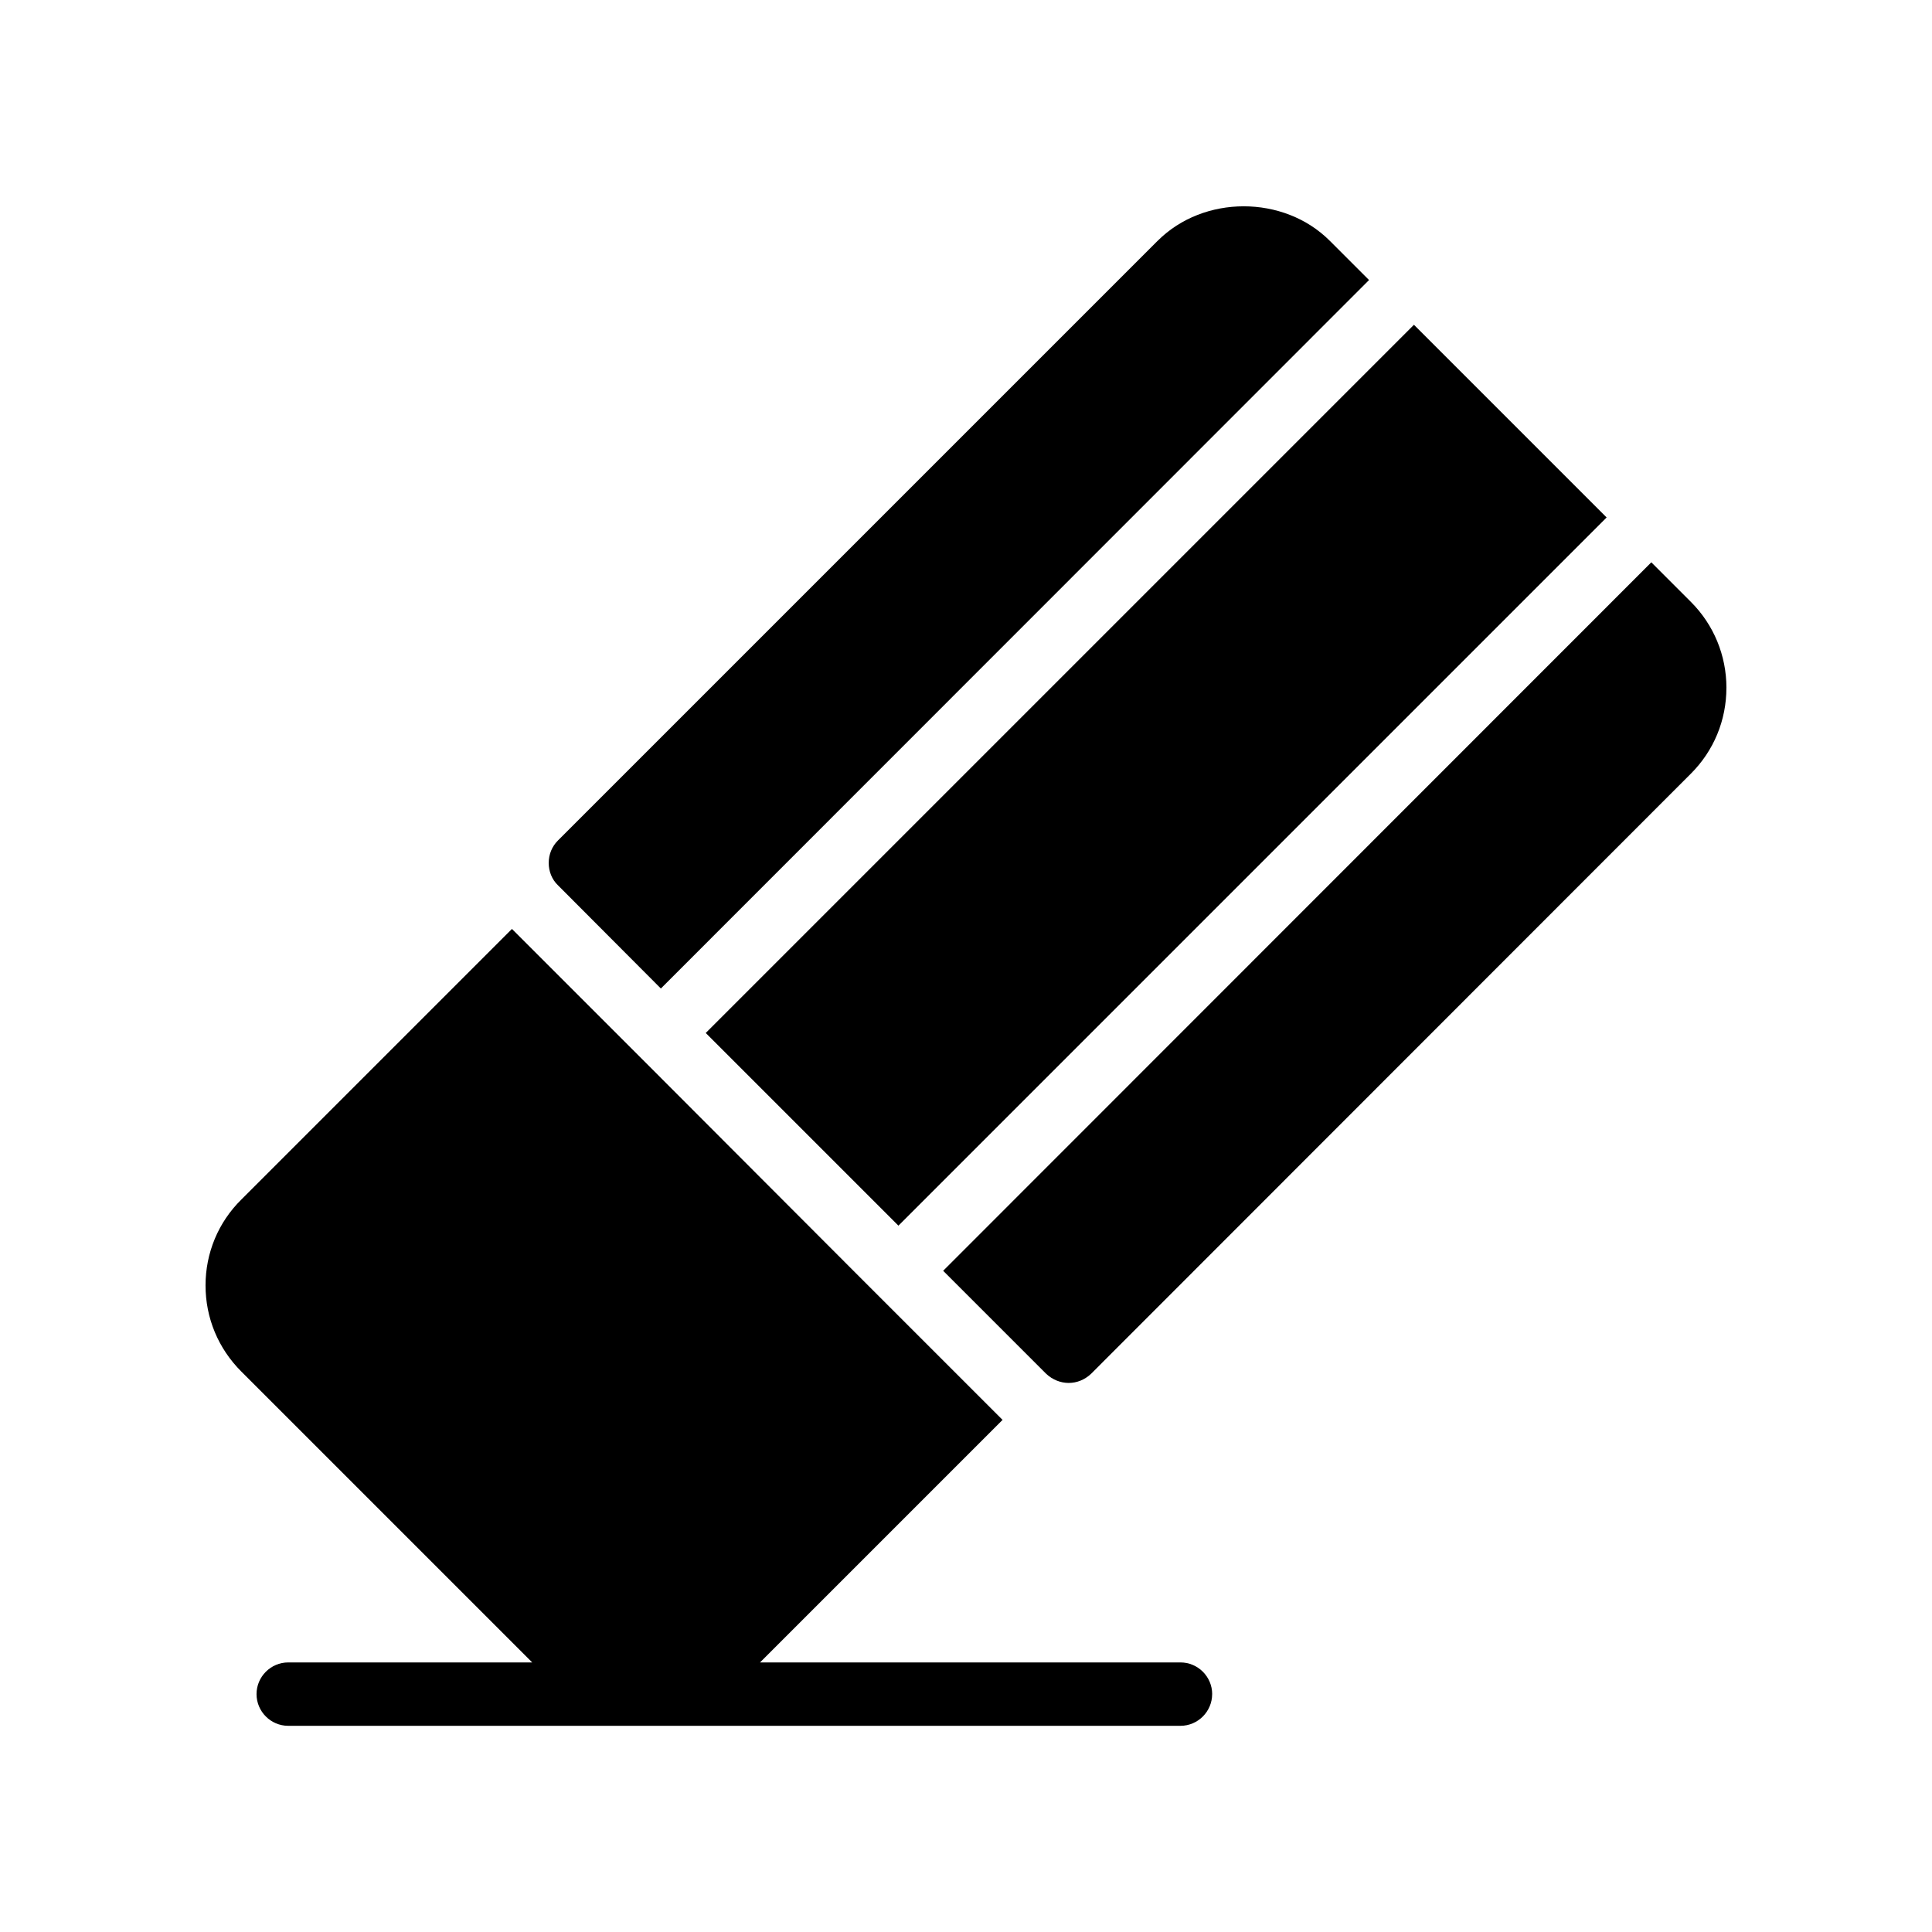
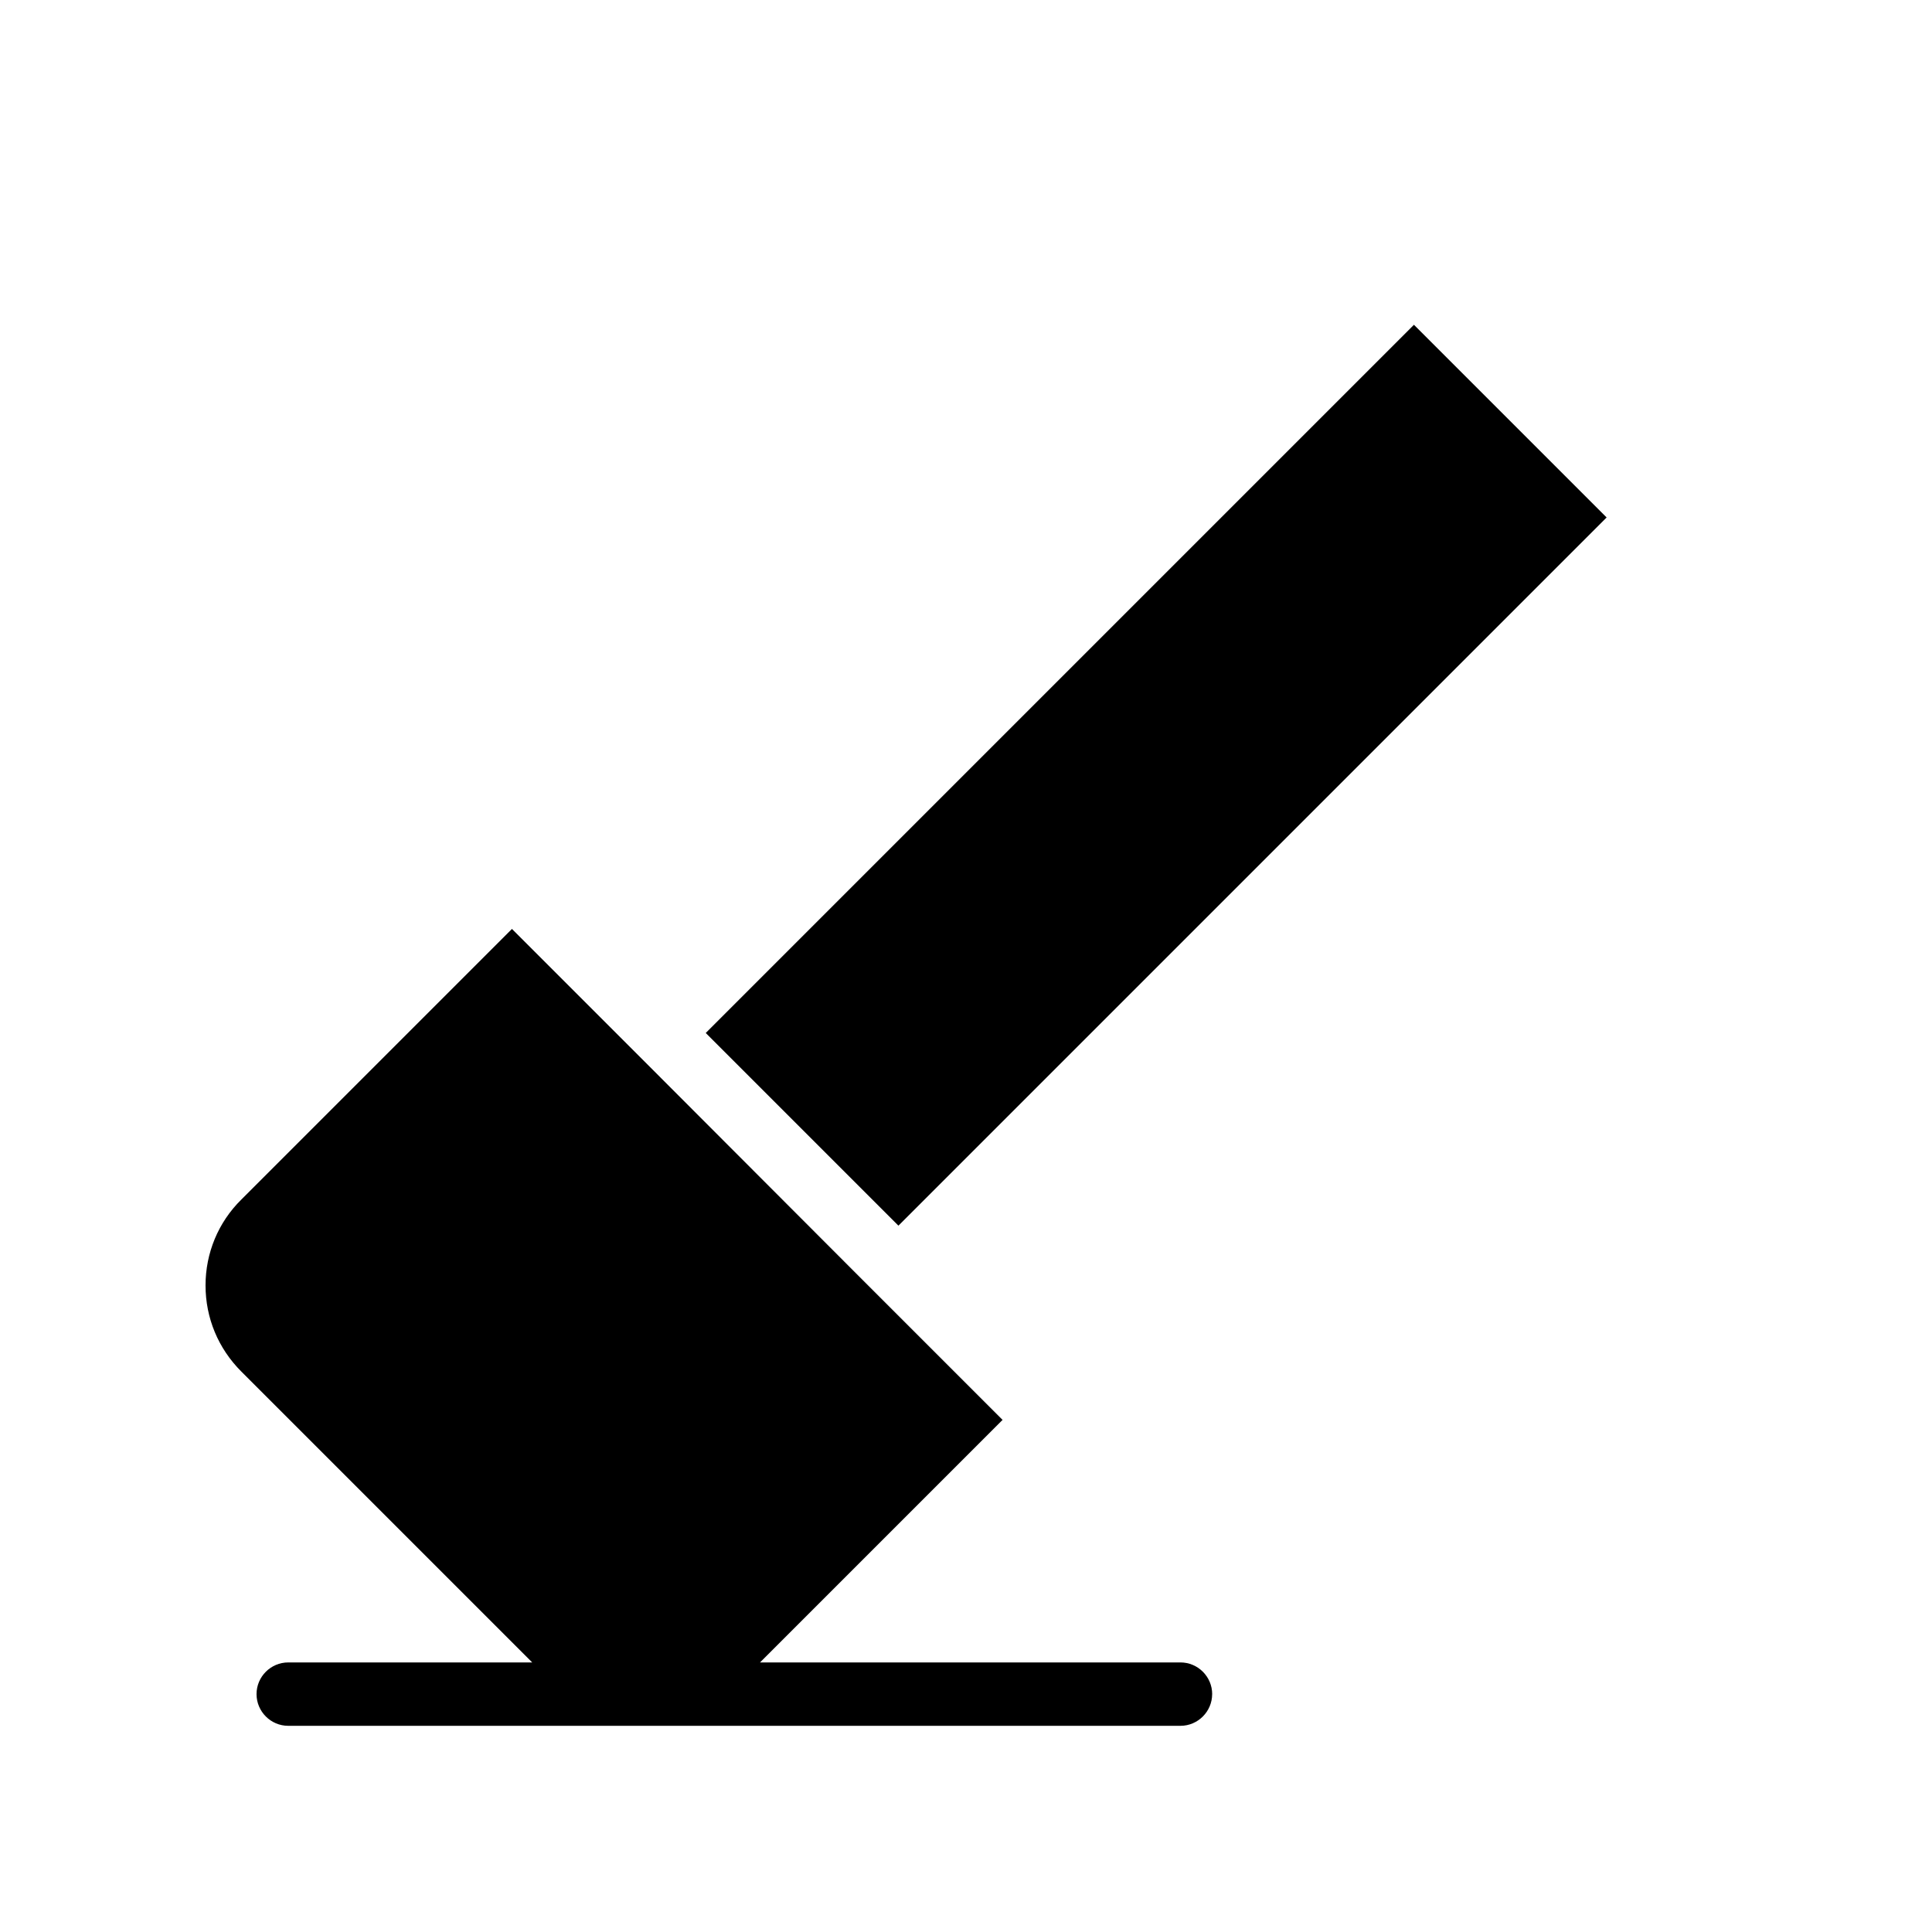
<svg xmlns="http://www.w3.org/2000/svg" fill="#000000" width="800px" height="800px" version="1.1" viewBox="144 144 512 512">
  <g>
    <path d="m465.24 592.96c0-4.617-3.777-8.398-8.398-8.398l-111.43 0.004 64.32-64.32h-0.082l-39.465-39.465-51.051-51.137-39.465-39.465-71.707 71.707c-6.137 6.047-9.492 14.191-9.492 22.754 0 8.648 3.359 16.711 9.488 22.84l77.082 77.082h-64.656c-4.617 0-8.398 3.777-8.398 8.398 0 4.617 3.777 8.398 8.398 8.398h236.45c4.621 0 8.398-3.781 8.398-8.398z" />
-     <path d="m450.8 207.8-158.95 158.95c-1.594 1.594-2.434 3.695-2.434 5.961 0 2.184 0.84 4.367 2.434 5.879l27.289 27.375 187.67-187.75-10.41-10.41c-12.176-12.176-33.418-12.176-45.594 0z" />
    <path d="m331.03 417.75 187.68-187.68 51.062 51.062-187.68 187.68z" />
-     <path d="m601.52 326.27c0-8.566-3.359-16.711-9.406-22.754l-10.496-10.496-187.67 187.75 27.289 27.289c1.68 1.594 3.863 2.434 5.961 2.434 2.184 0 4.281-0.84 5.961-2.434l158.95-159.04c6.047-6.047 9.406-14.109 9.406-22.758z" />
  </g>
</svg>